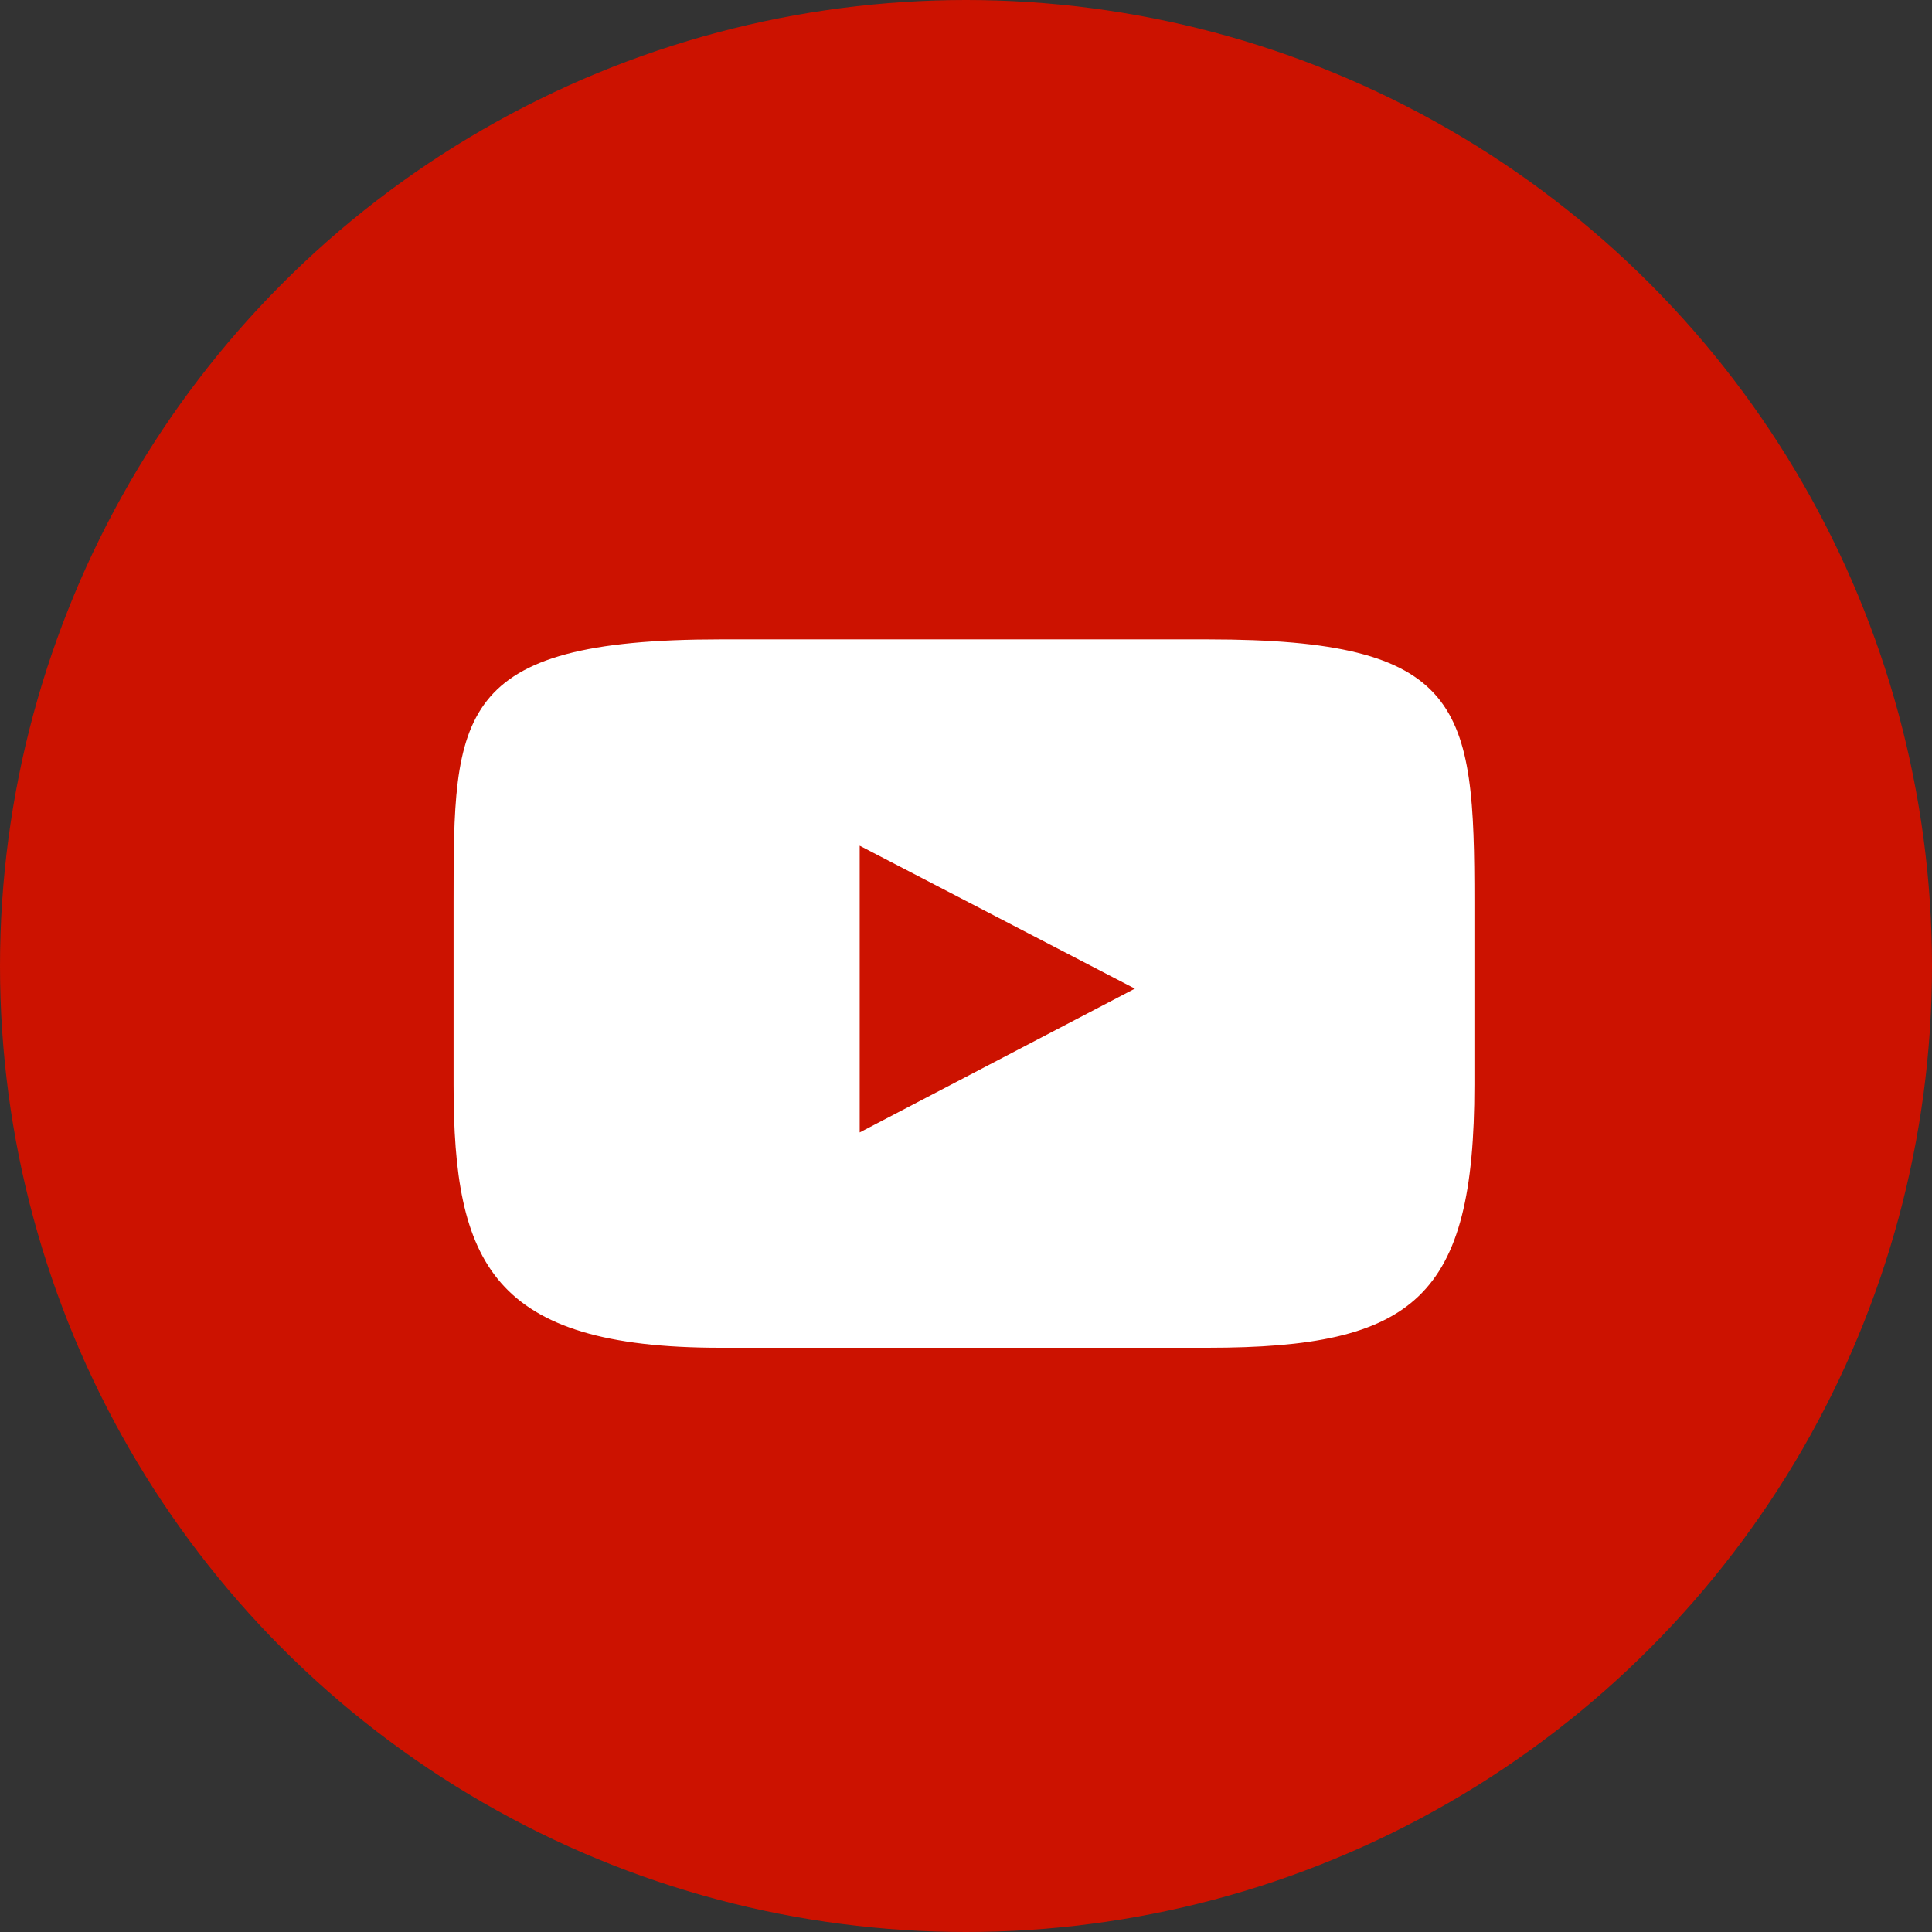
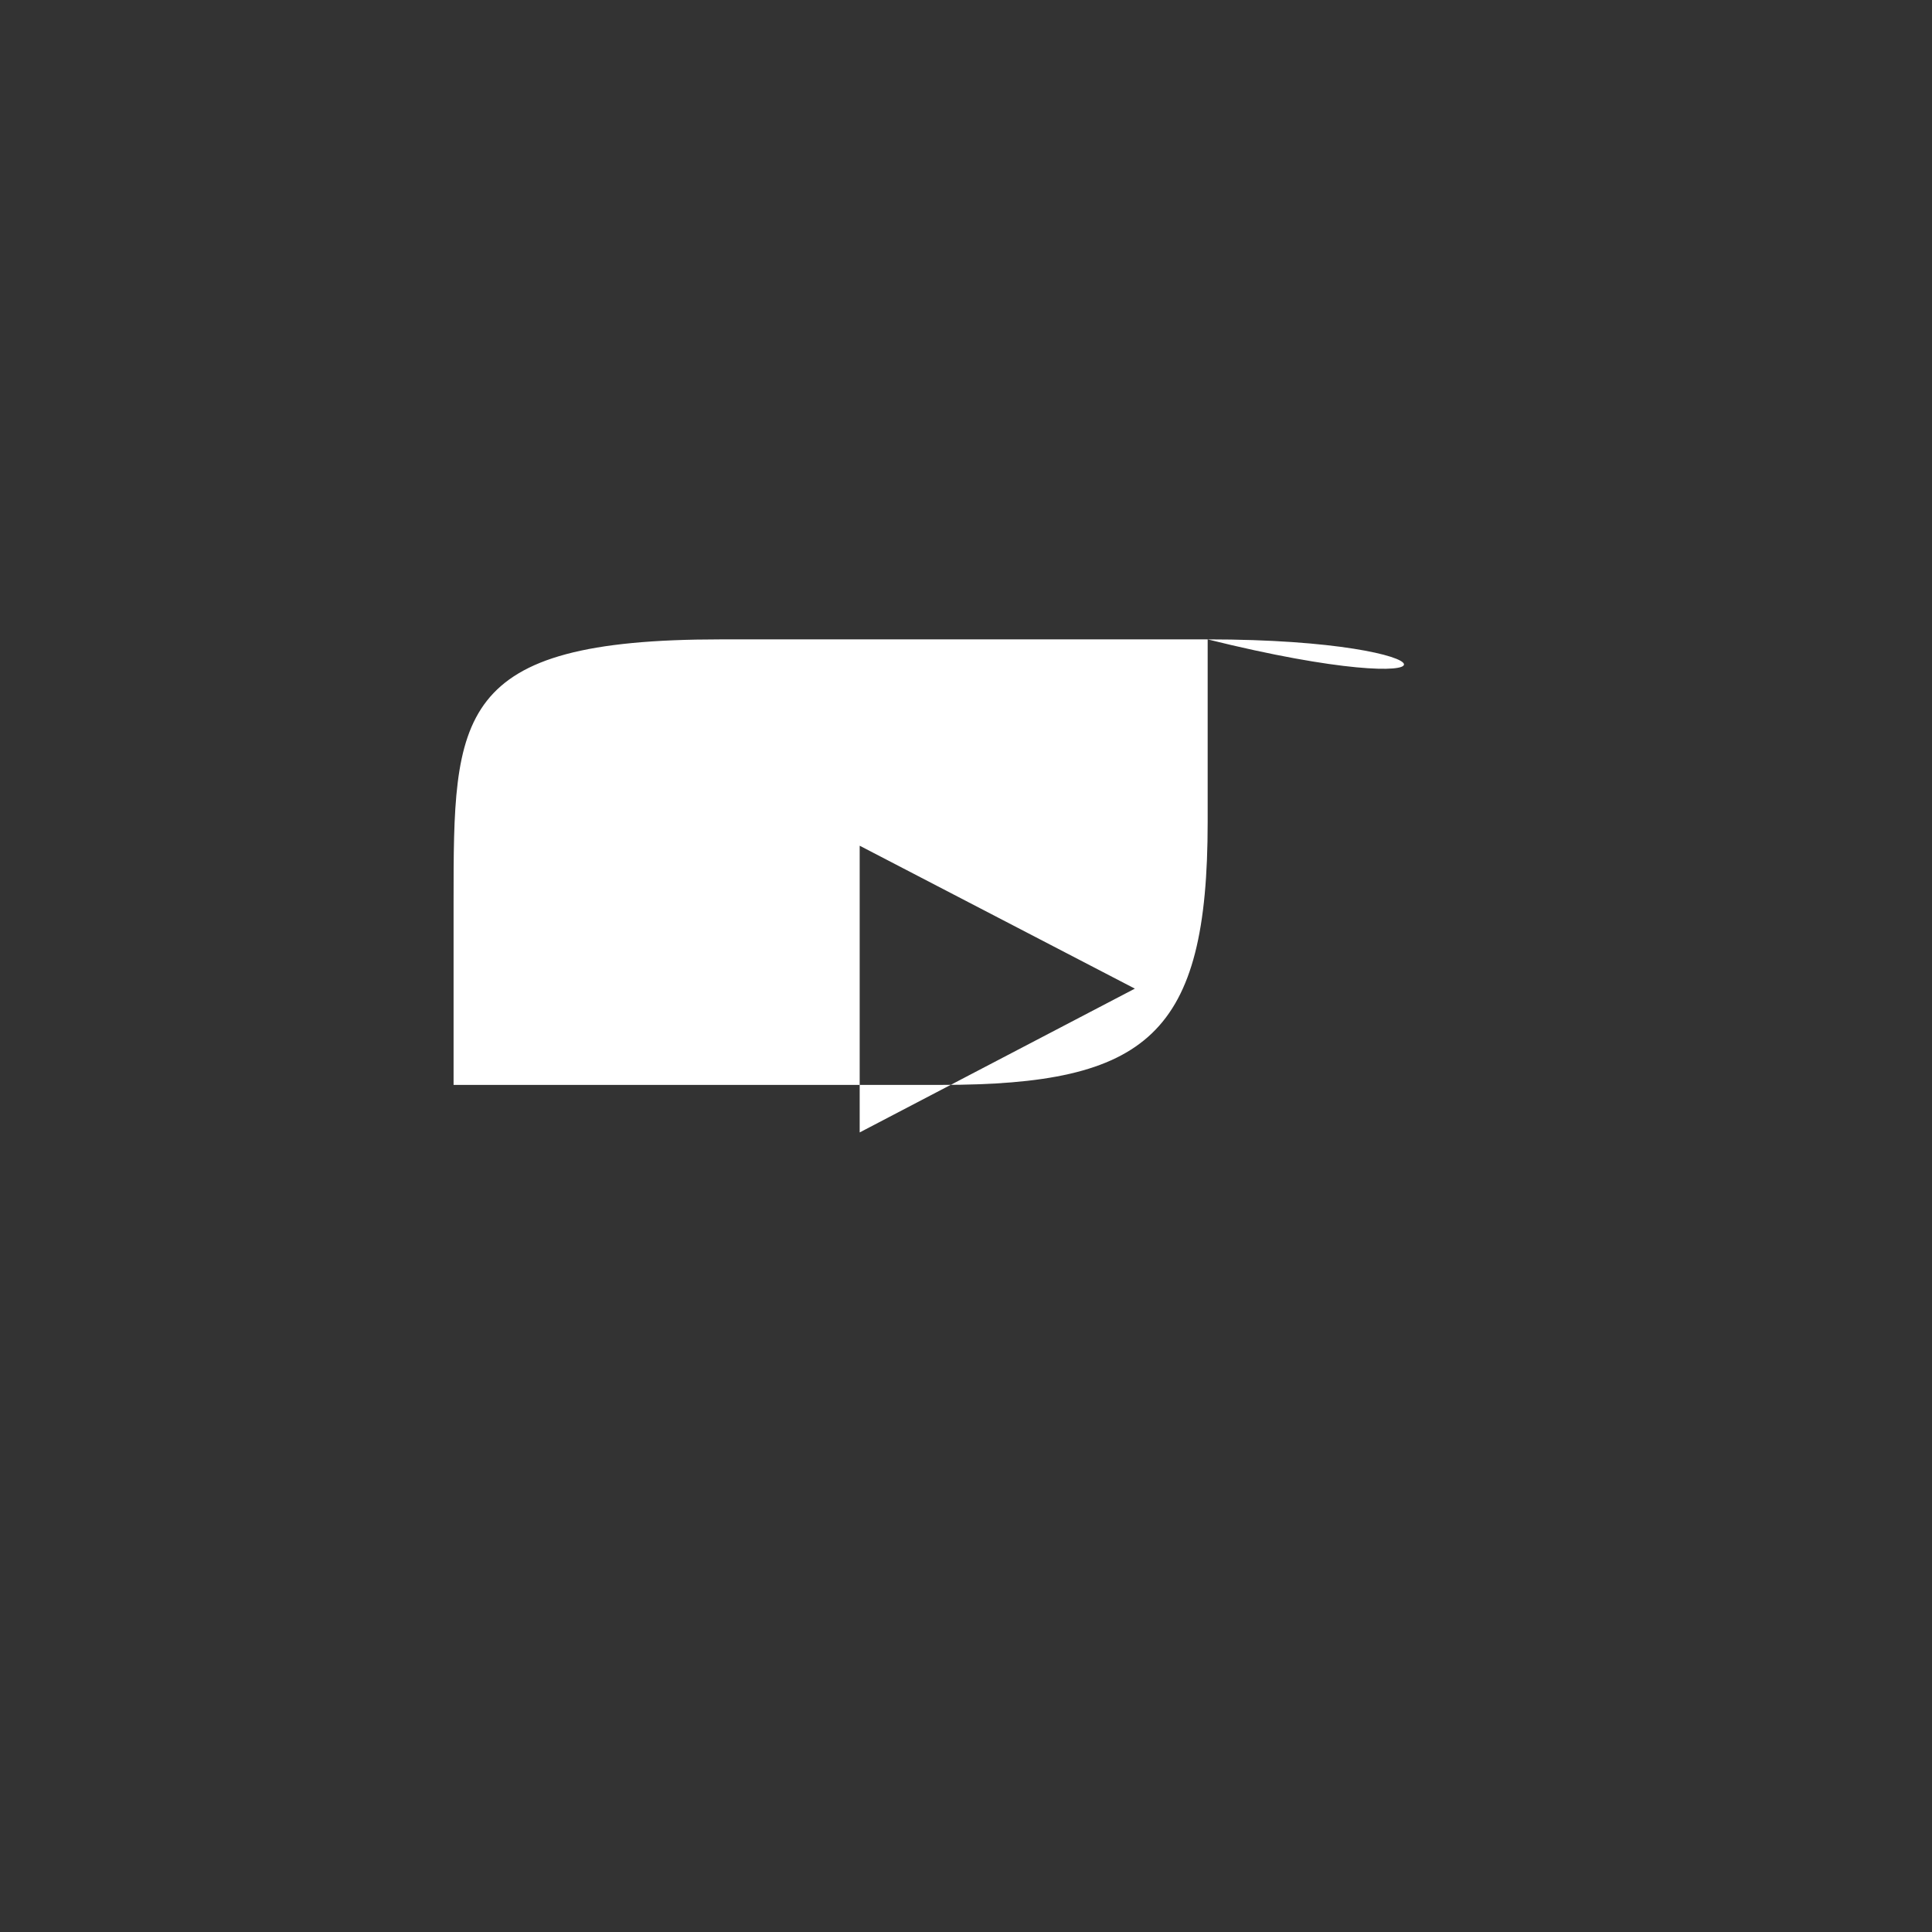
<svg xmlns="http://www.w3.org/2000/svg" version="1.1" id="Layer_1" x="0px" y="0px" width="35px" height="35px" viewBox="0 0 35 35" style="enable-background:new 0 0 35 35;" xml:space="preserve">
  <rect x="0" y="0" width="35" height="35" fill="#333333" stroke="none" />
-   <circle style="fill:#CC1200;" cx="17.5" cy="17.5" r="17.5" />
-   <path style="fill:#FFFFFF;" d="M21.878,11.583h-8.829c-4.832,0-4.832,1.377-4.832,4.762v3.309c0,3.22,0.685,4.762,4.832,4.762h8.829  c3.746,0,4.832-0.902,4.832-4.762v-3.309C26.711,12.782,26.529,11.583,21.878,11.583z M15.574,20.515v-5.194l4.985,2.589  L15.574,20.515z" />
+   <path style="fill:#FFFFFF;" d="M21.878,11.583h-8.829c-4.832,0-4.832,1.377-4.832,4.762v3.309h8.829  c3.746,0,4.832-0.902,4.832-4.762v-3.309C26.711,12.782,26.529,11.583,21.878,11.583z M15.574,20.515v-5.194l4.985,2.589  L15.574,20.515z" />
</svg>